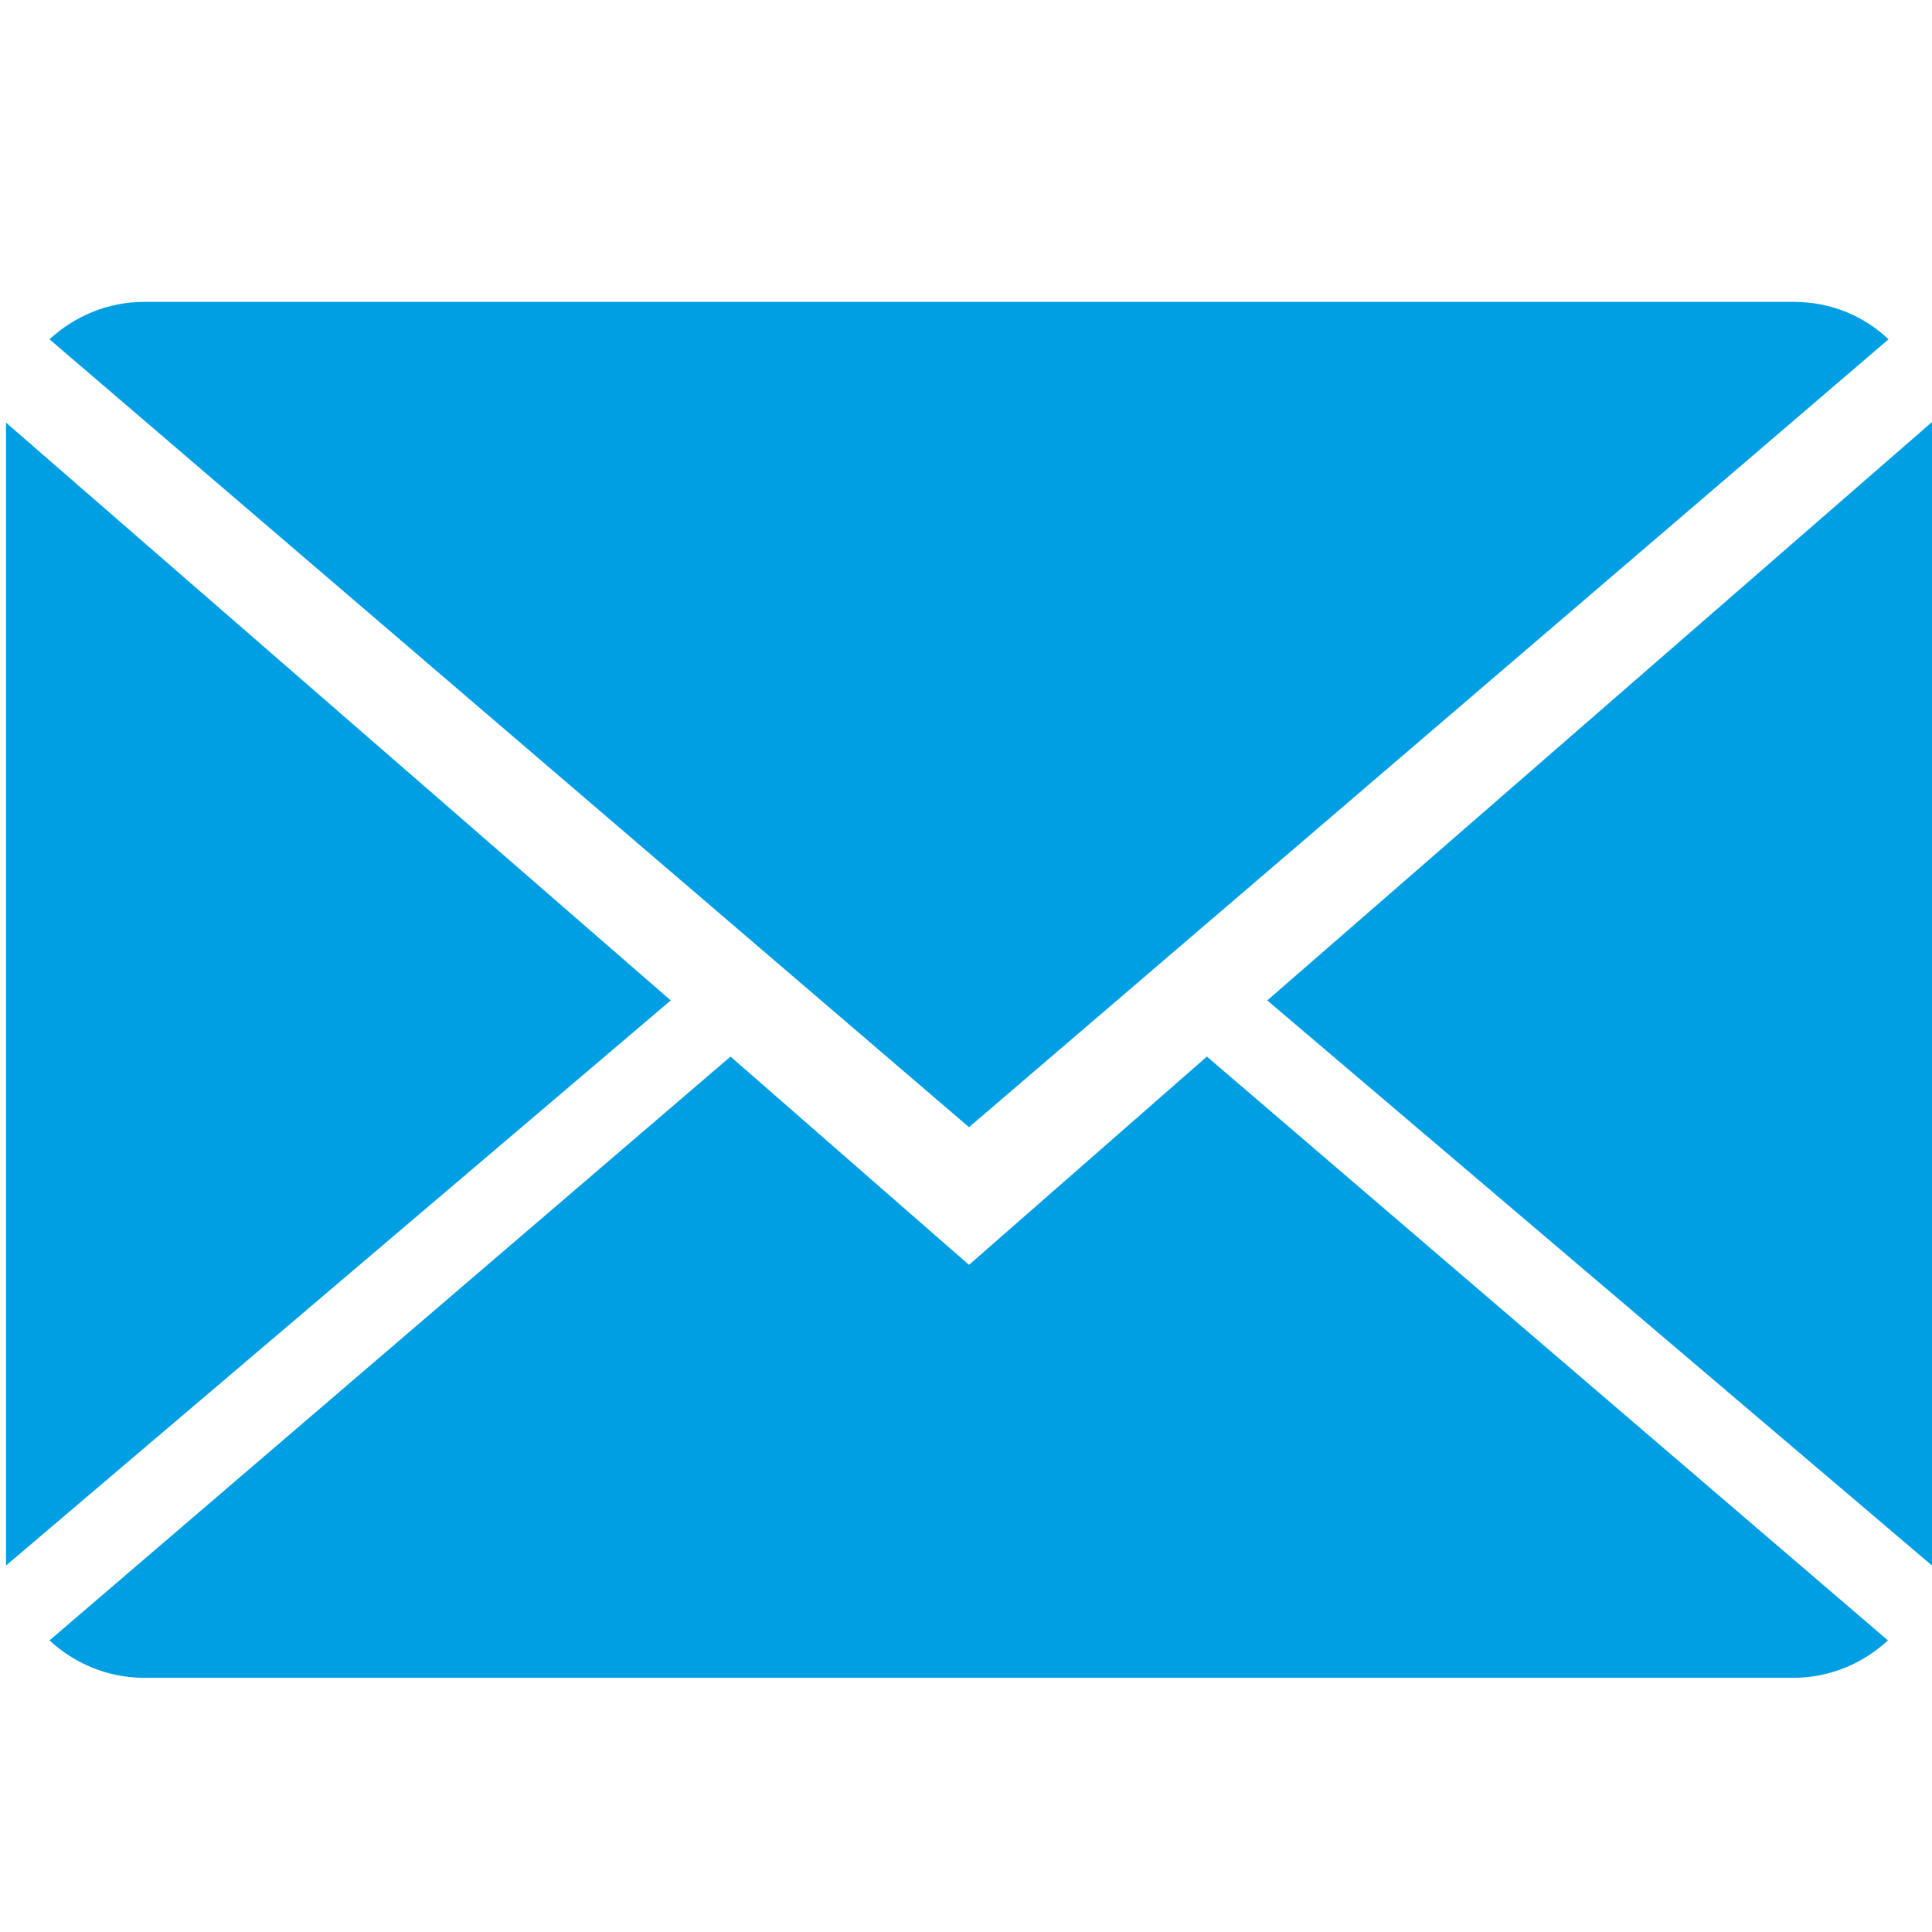
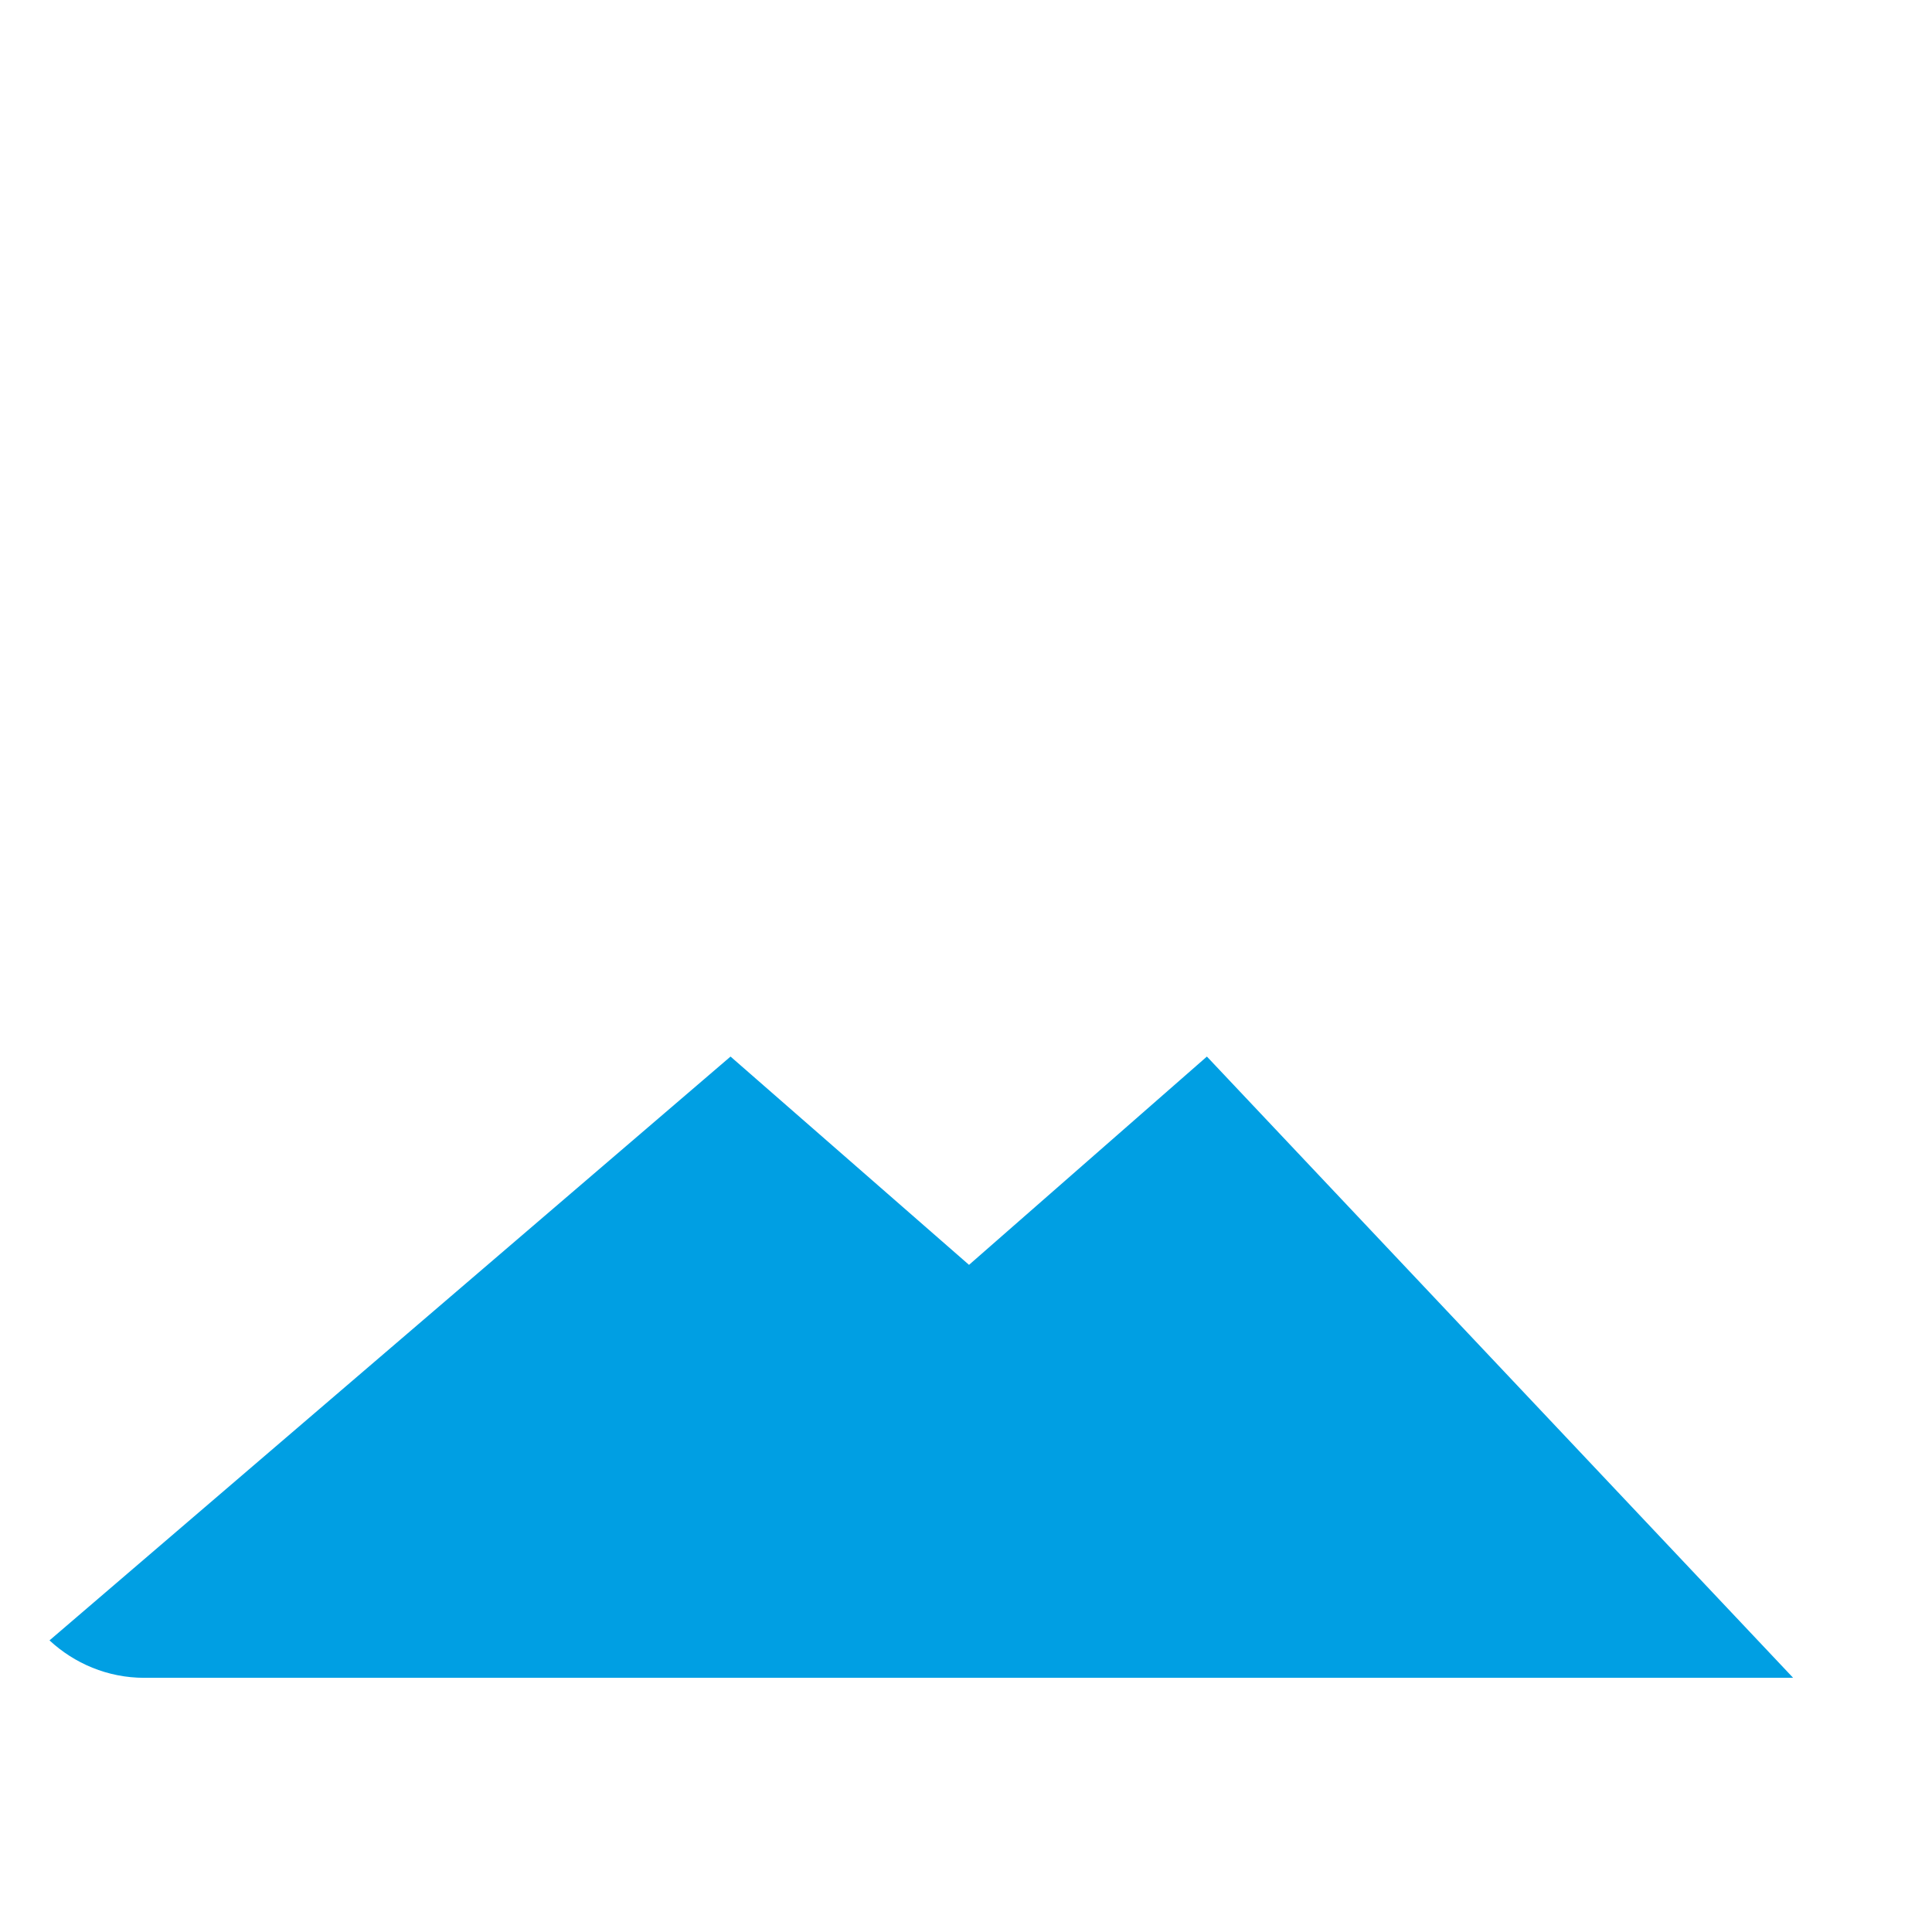
<svg xmlns="http://www.w3.org/2000/svg" version="1.1" id="Calque_1" x="0px" y="0px" viewBox="0 0 32 32" style="enable-background:new 0 0 32 32;" xml:space="preserve">
  <style type="text/css">
	.st0{fill:#009FE3;}
</style>
  <g>
    <g>
-       <path class="st0" d="M16.05,20.95L12.1,17.5L0.82,27.17c0.41,0.38,0.96,0.62,1.57,0.62h27.31c0.61,0,1.16-0.24,1.57-0.62    L19.99,17.5L16.05,20.95z" />
-       <path class="st0" d="M31.28,5.62C30.87,5.23,30.32,5,29.71,5H2.39C1.78,5,1.23,5.24,0.82,5.62l15.23,13.05L31.28,5.62z" />
-       <polygon class="st0" points="0.1,7 0.1,25.93 11.11,16.57   " />
-       <polygon class="st0" points="20.99,16.57 32,25.93 32,6.99   " />
+       <path class="st0" d="M16.05,20.95L12.1,17.5L0.82,27.17c0.41,0.38,0.96,0.62,1.57,0.62h27.31L19.99,17.5L16.05,20.95z" />
    </g>
  </g>
</svg>